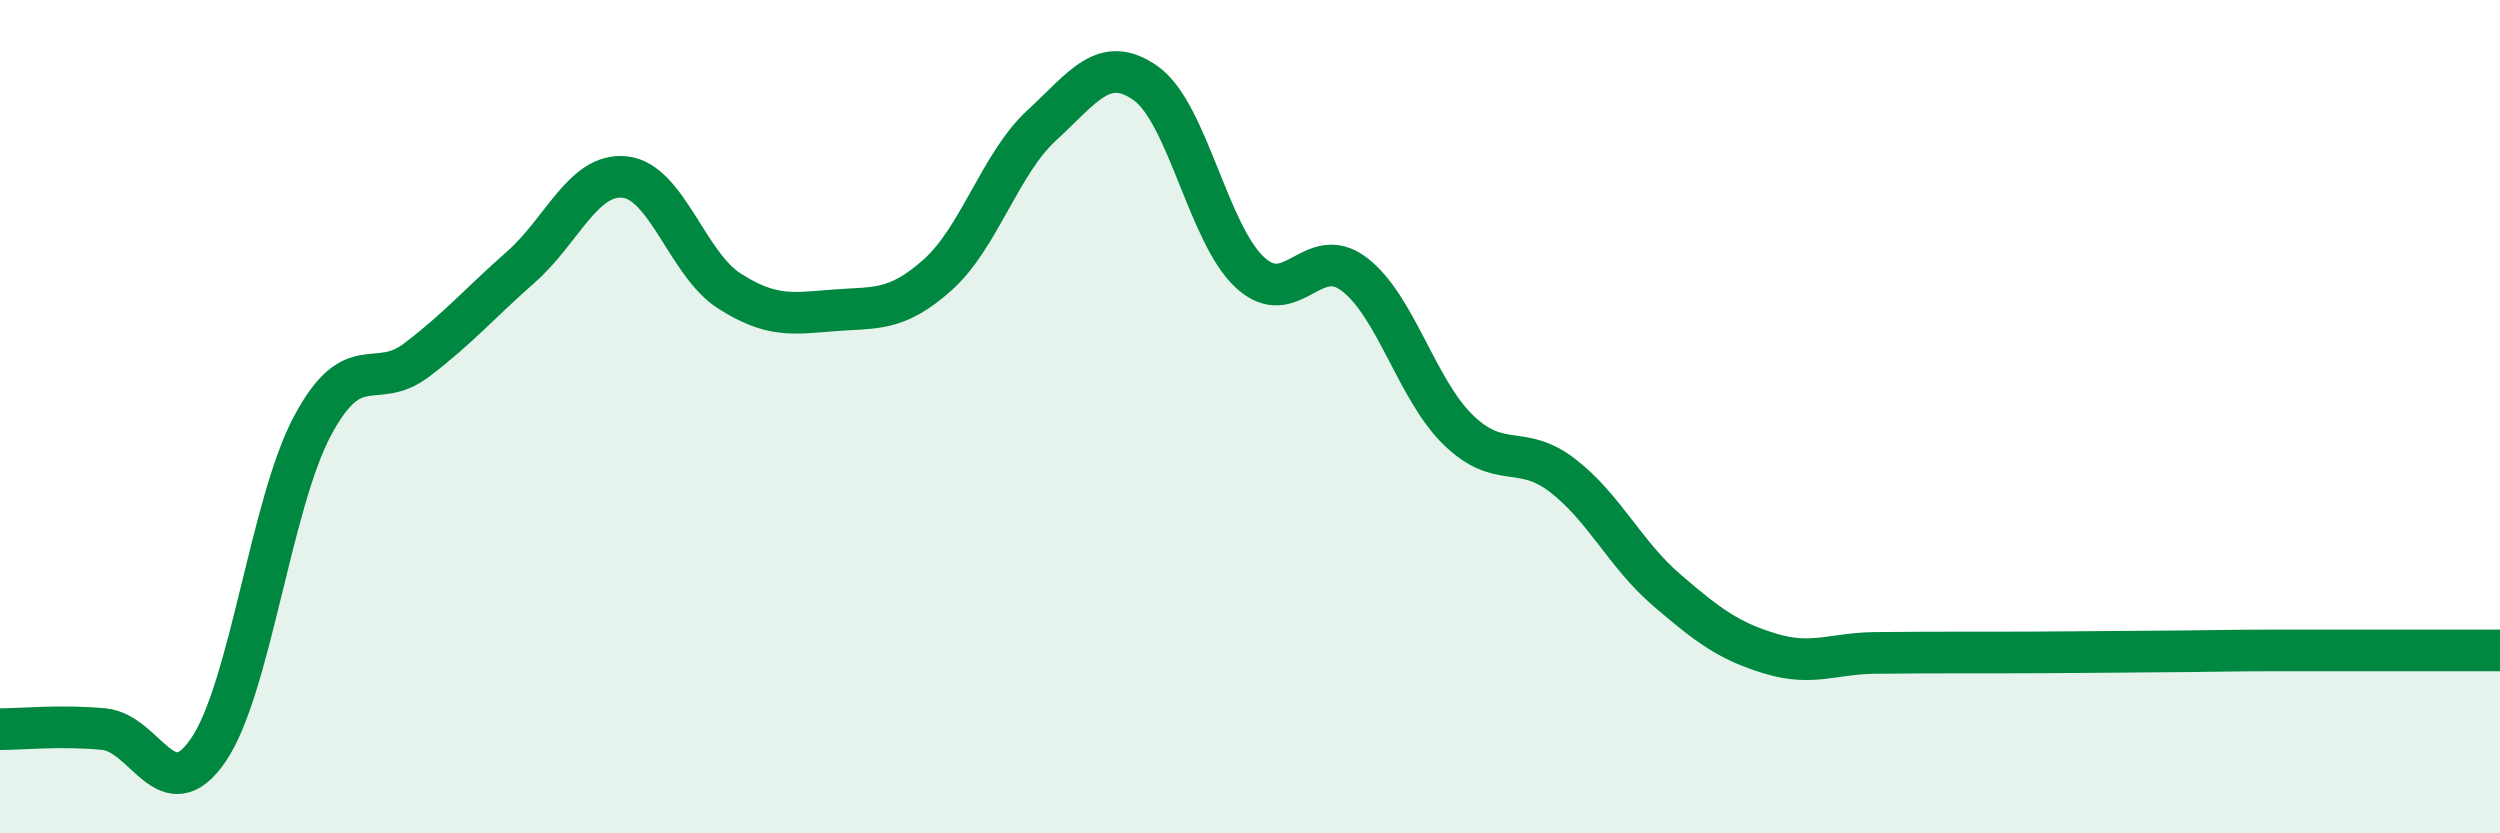
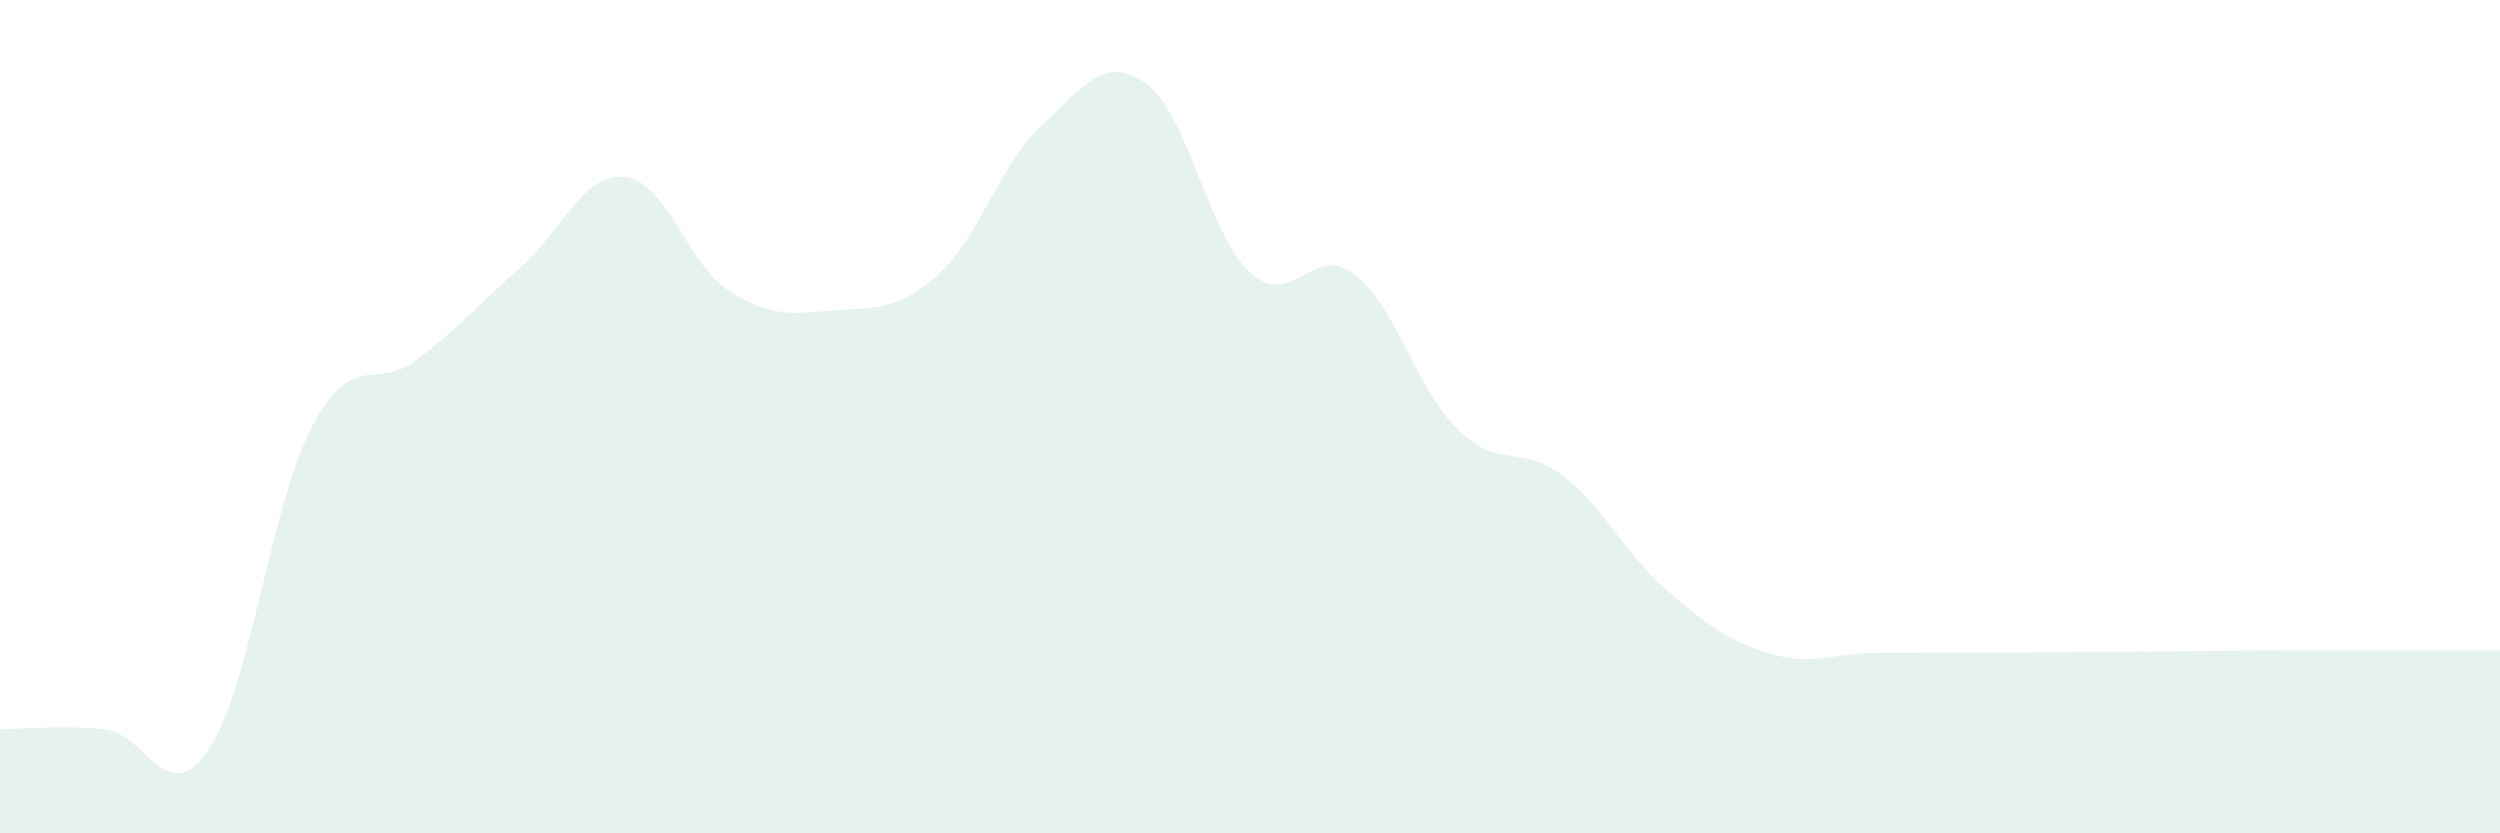
<svg xmlns="http://www.w3.org/2000/svg" width="60" height="20" viewBox="0 0 60 20">
  <path d="M 0,17.5 C 0.5,17.5 1.5,17.4 2.5,17.5 C 3.5,17.6 4,19.46 5,18 C 6,16.54 6.5,12.09 7.5,10.22 C 8.5,8.35 9,9.4 10,8.64 C 11,7.88 11.5,7.29 12.5,6.41 C 13.5,5.53 14,4.14 15,4.25 C 16,4.36 16.5,6.34 17.5,6.98 C 18.5,7.62 19,7.53 20,7.45 C 21,7.37 21.5,7.49 22.5,6.6 C 23.5,5.71 24,3.93 25,3.01 C 26,2.09 26.5,1.29 27.5,2 C 28.5,2.71 29,5.62 30,6.54 C 31,7.46 31.5,5.82 32.5,6.58 C 33.5,7.34 34,9.35 35,10.32 C 36,11.29 36.5,10.64 37.5,11.41 C 38.5,12.18 39,13.3 40,14.16 C 41,15.02 41.5,15.39 42.5,15.69 C 43.5,15.99 44,15.68 45,15.67 C 46,15.66 46.5,15.66 47.5,15.66 C 48.5,15.66 49,15.66 50,15.65 C 51,15.64 51.5,15.64 52.5,15.63 C 53.5,15.62 53.5,15.61 55,15.61 C 56.5,15.61 59,15.61 60,15.61L60 20L0 20Z" fill="#008740" opacity="0.1" stroke-linecap="round" stroke-linejoin="round" />
-   <path d="M 0,17.5 C 0.5,17.5 1.5,17.4 2.5,17.5 C 3.5,17.6 4,19.46 5,18 C 6,16.54 6.5,12.09 7.5,10.22 C 8.5,8.35 9,9.4 10,8.64 C 11,7.88 11.5,7.29 12.5,6.41 C 13.5,5.53 14,4.14 15,4.25 C 16,4.36 16.5,6.34 17.5,6.98 C 18.5,7.62 19,7.53 20,7.45 C 21,7.37 21.5,7.49 22.5,6.6 C 23.5,5.71 24,3.93 25,3.01 C 26,2.09 26.5,1.29 27.5,2 C 28.5,2.71 29,5.62 30,6.54 C 31,7.46 31.5,5.82 32.5,6.58 C 33.5,7.34 34,9.35 35,10.32 C 36,11.29 36.5,10.64 37.5,11.41 C 38.5,12.18 39,13.3 40,14.16 C 41,15.02 41.5,15.39 42.5,15.69 C 43.5,15.99 44,15.68 45,15.67 C 46,15.66 46.5,15.66 47.5,15.66 C 48.5,15.66 49,15.66 50,15.65 C 51,15.64 51.5,15.64 52.5,15.63 C 53.5,15.62 53.5,15.61 55,15.61 C 56.5,15.61 59,15.61 60,15.61" stroke="#008740" stroke-width="1" fill="none" stroke-linecap="round" stroke-linejoin="round" />
</svg>